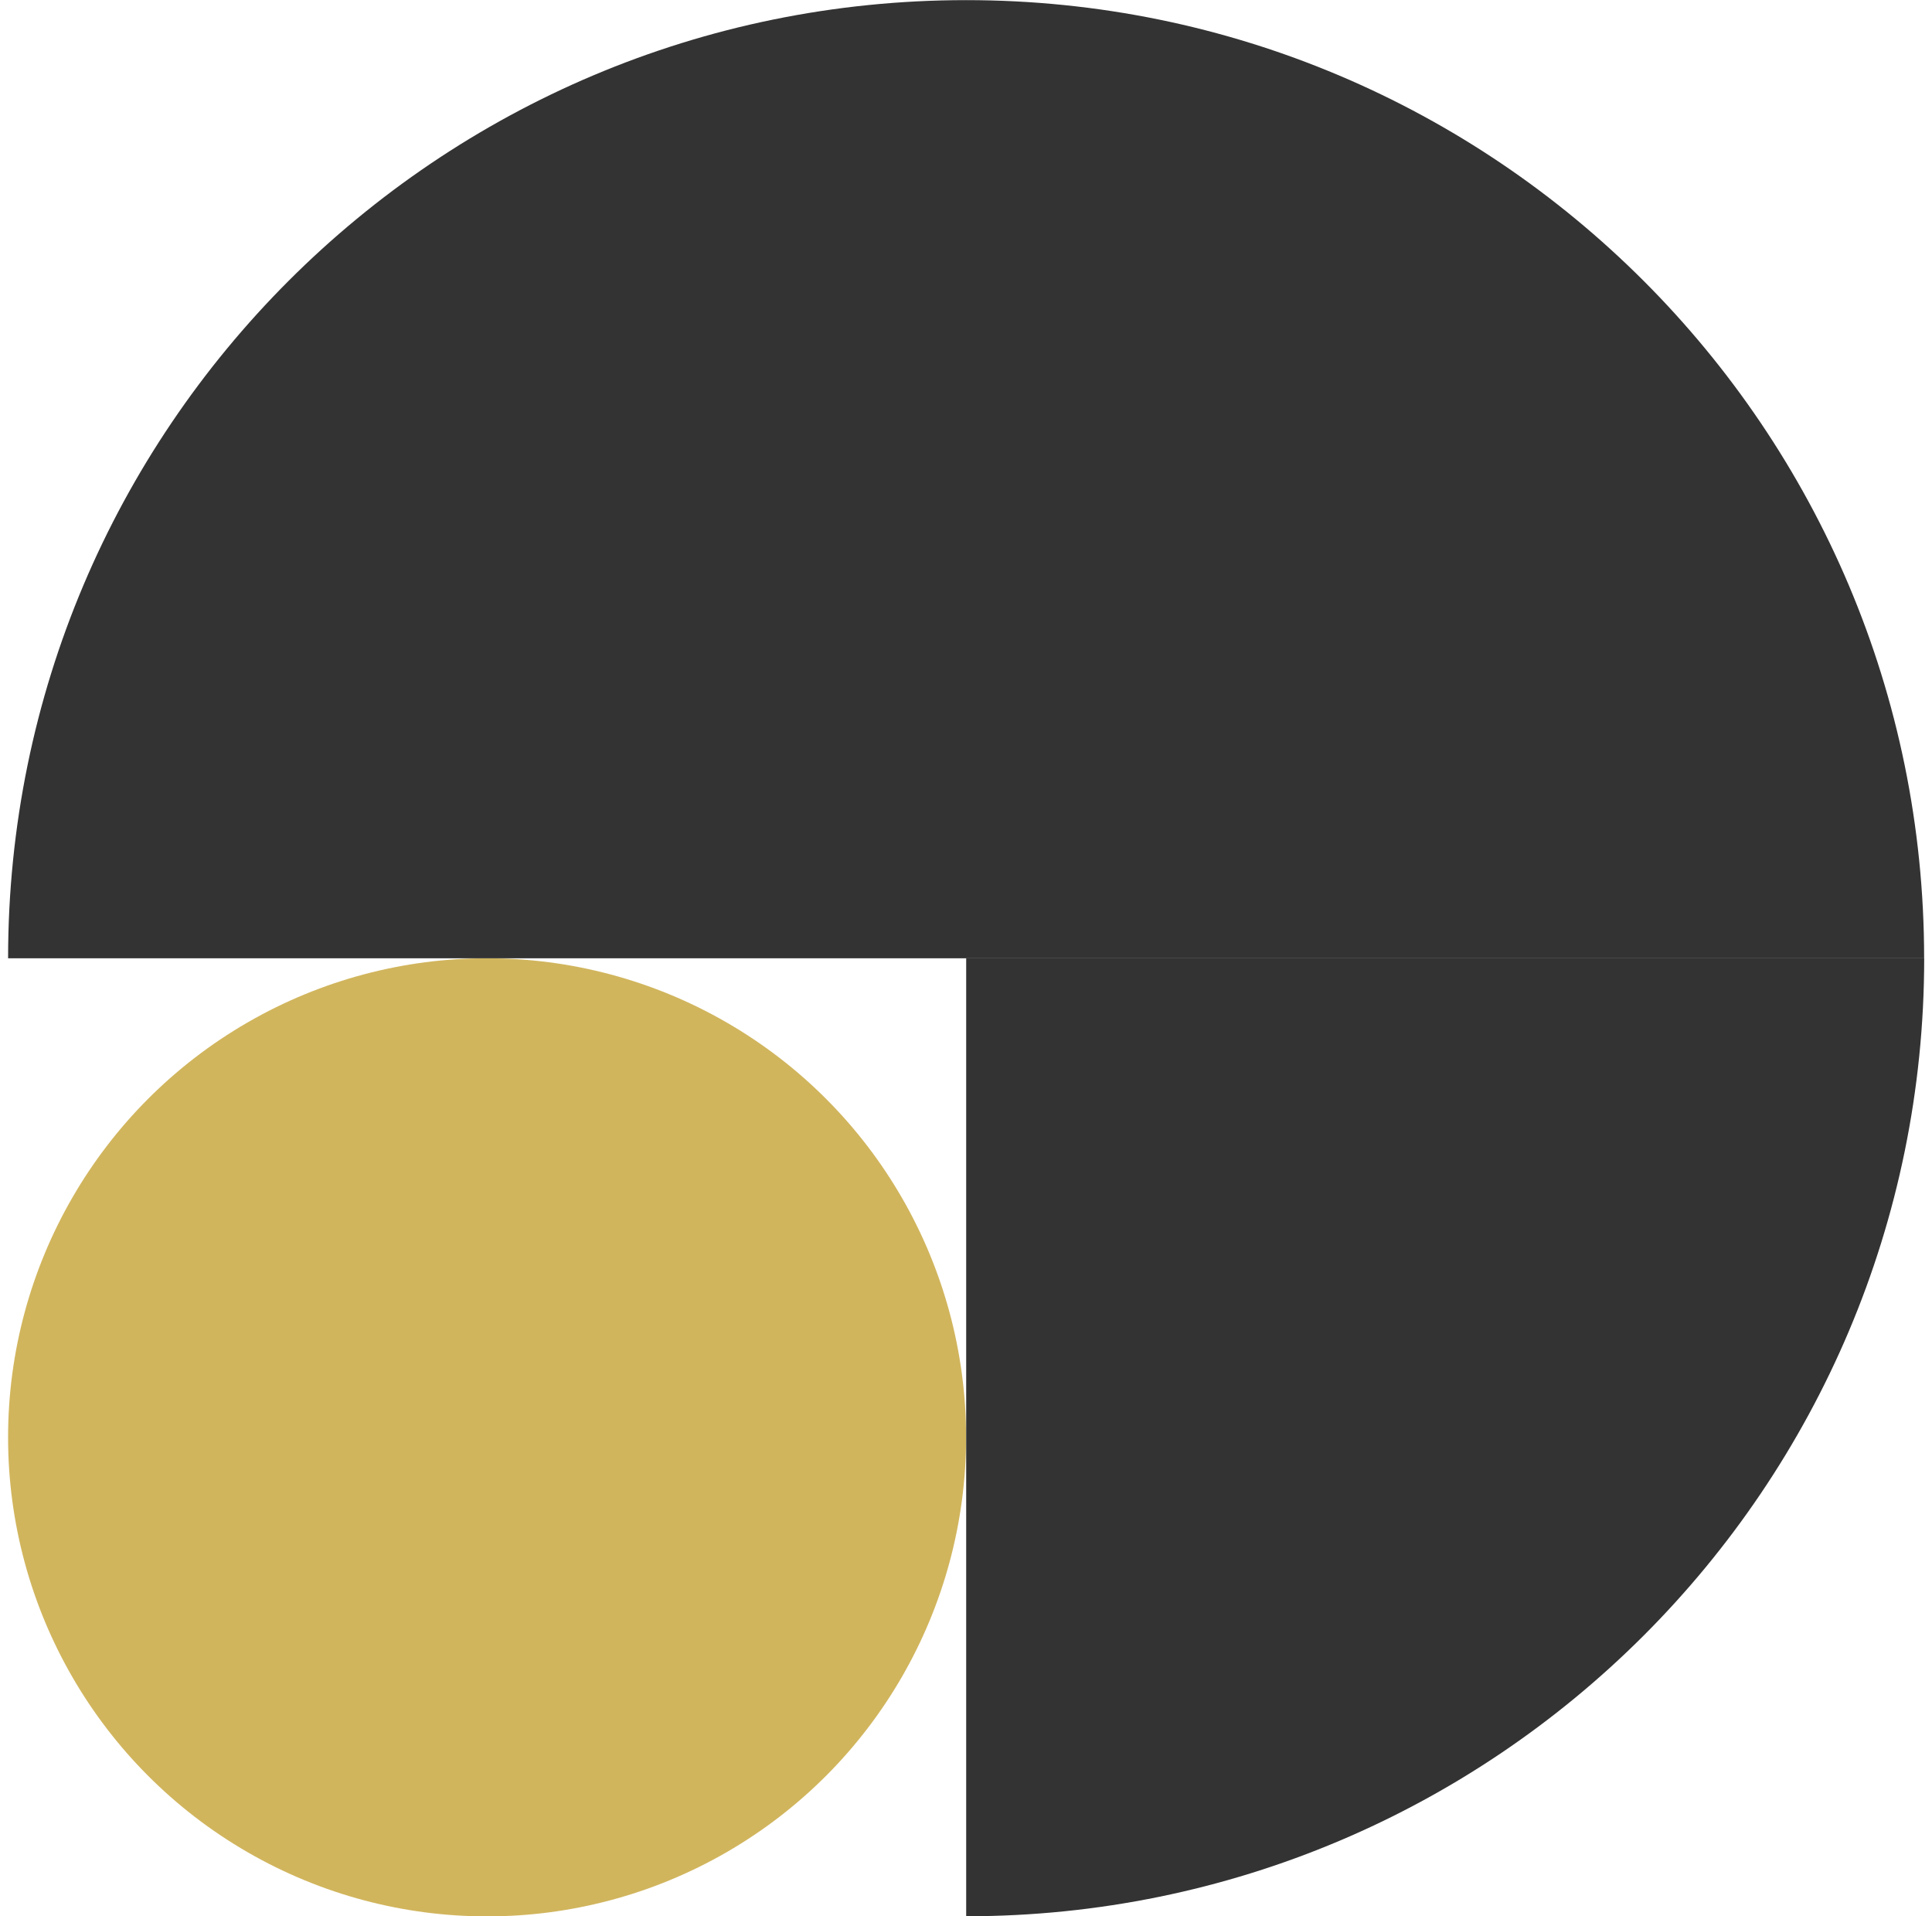
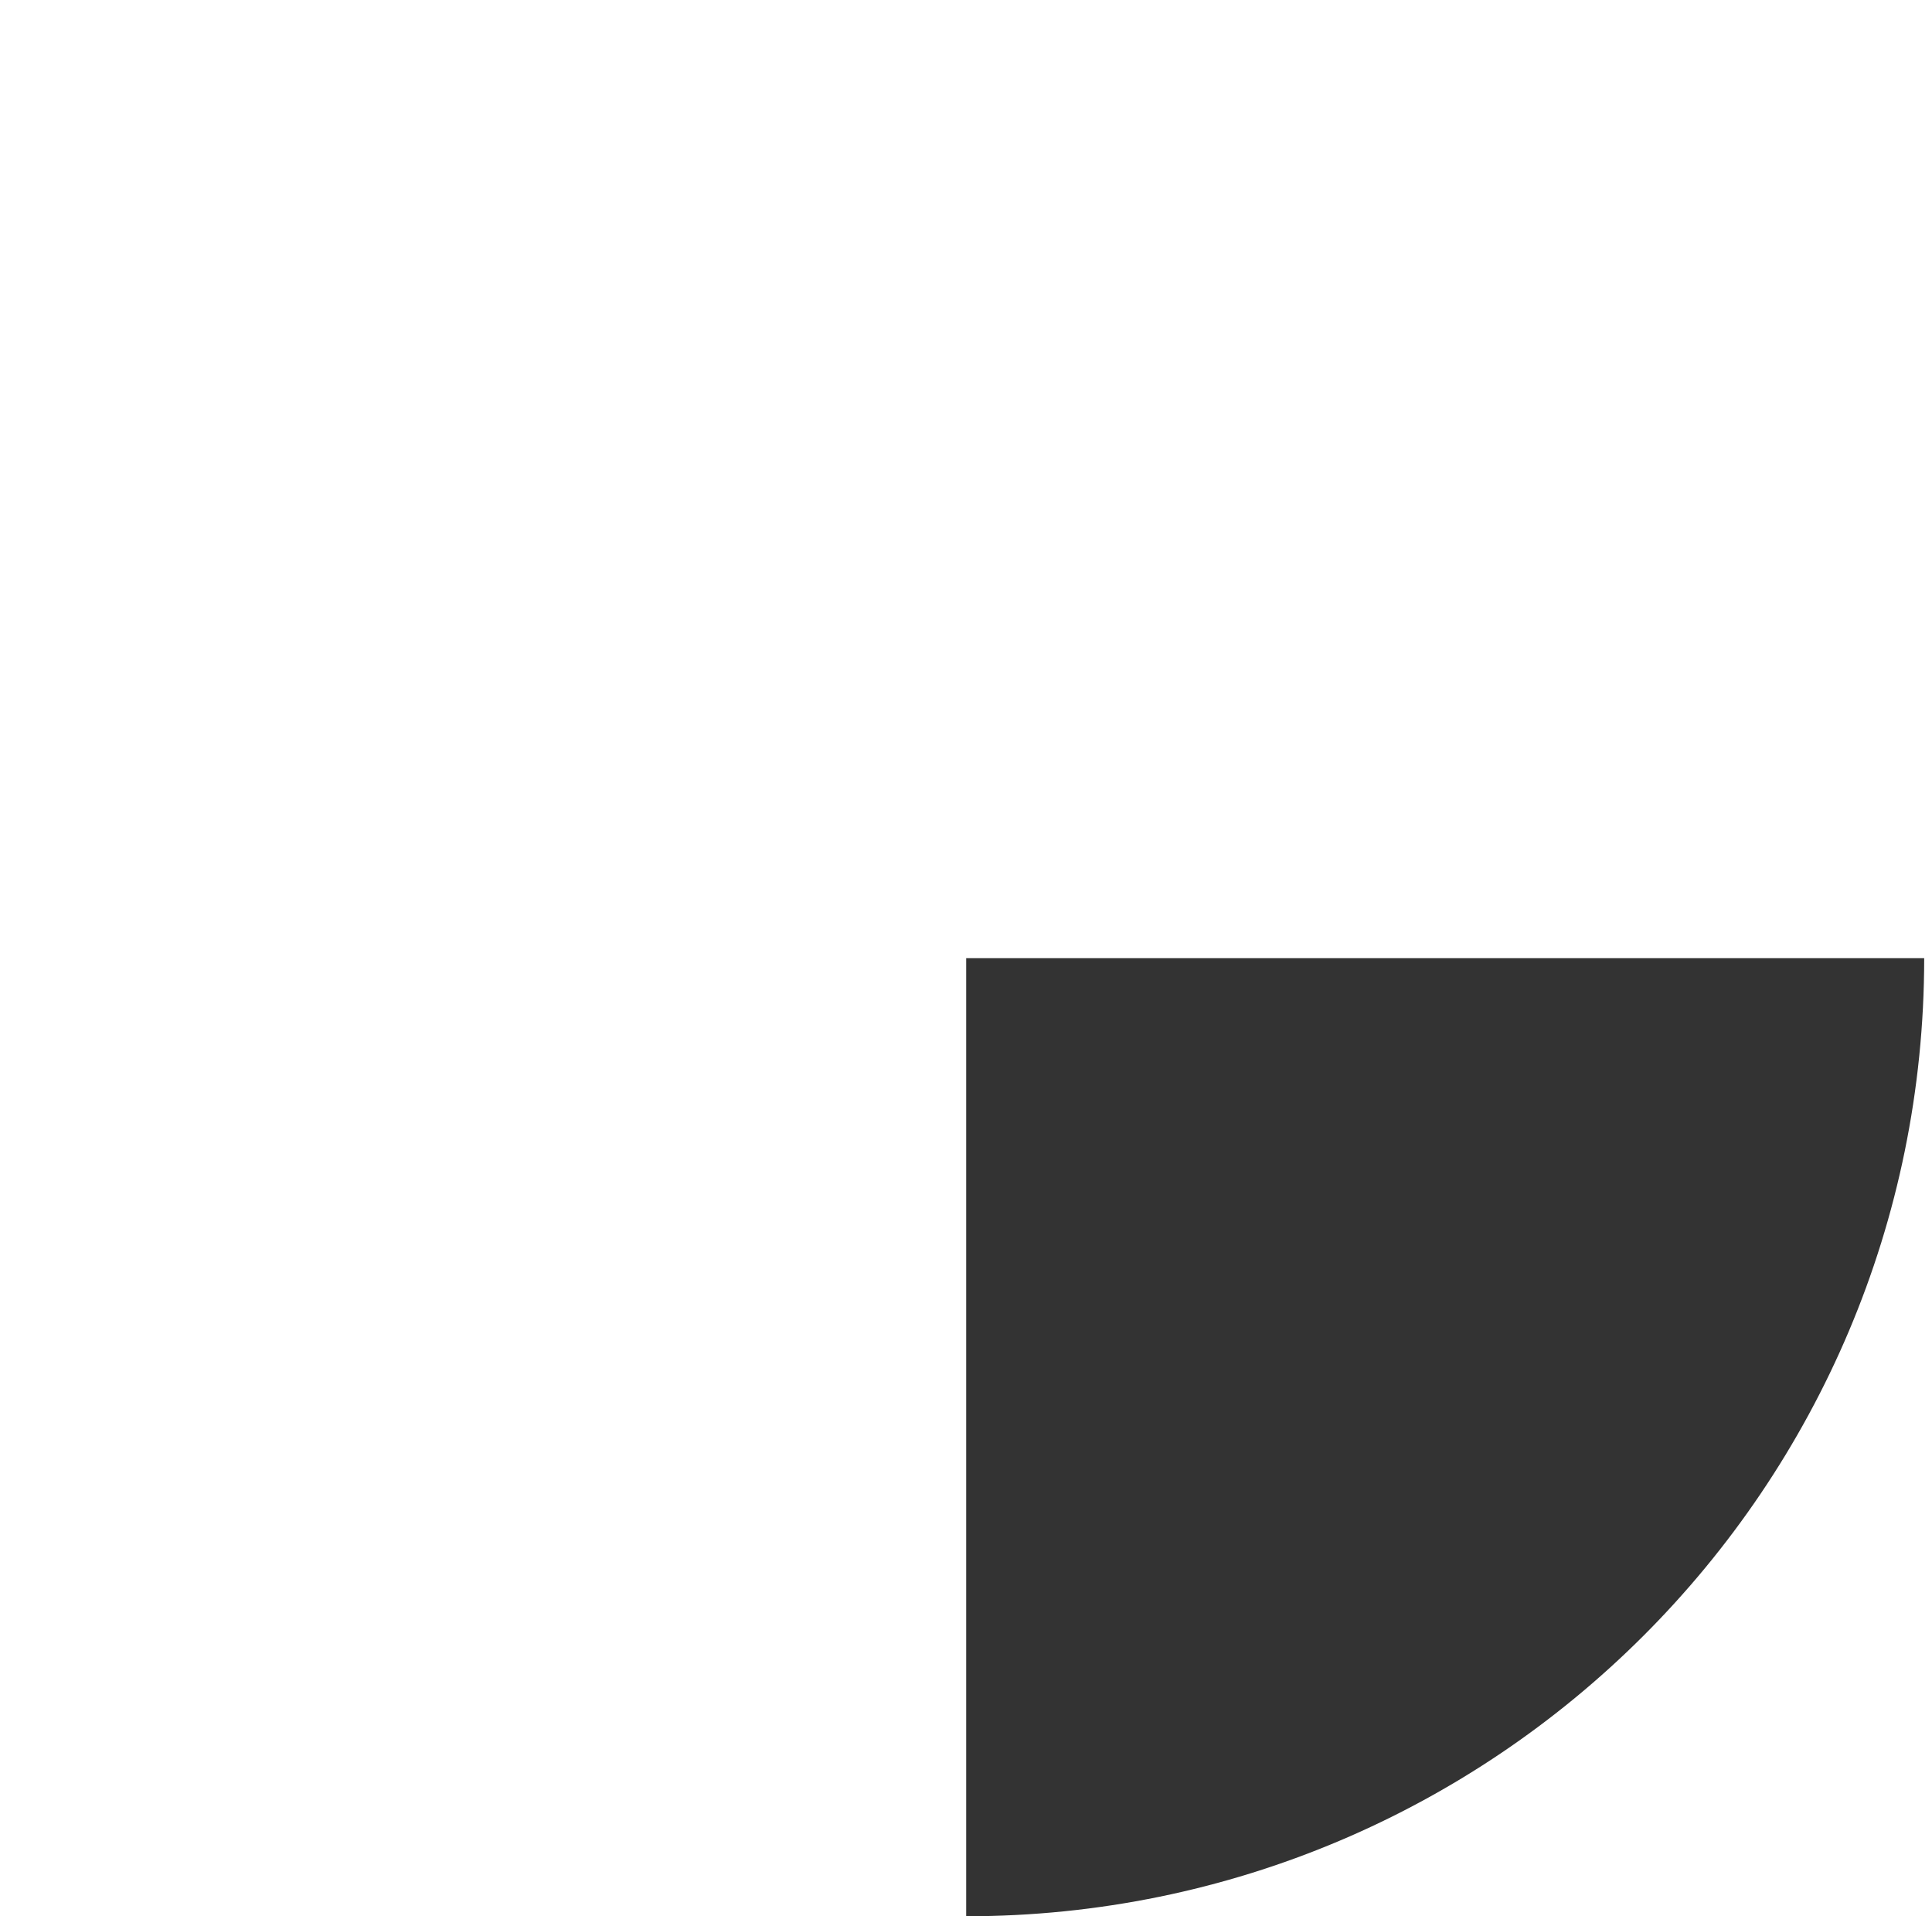
<svg xmlns="http://www.w3.org/2000/svg" width="121" height="120" viewBox="0 0 121 120" fill="none">
-   <circle cx="30.506" cy="90.008" r="30" fill="#D1B55D" />
-   <path fill-rule="evenodd" clip-rule="evenodd" d="M120.507 60.008C120.507 26.871 93.644 0.008 60.507 0.008C27.37 0.008 0.507 26.871 0.507 60.008L120.507 60.008Z" fill="#333333" />
  <path fill-rule="evenodd" clip-rule="evenodd" d="M120.511 60.004C120.509 93.139 93.647 120 60.512 120L60.512 60.004L120.511 60.004Z" fill="#333333" />
</svg>